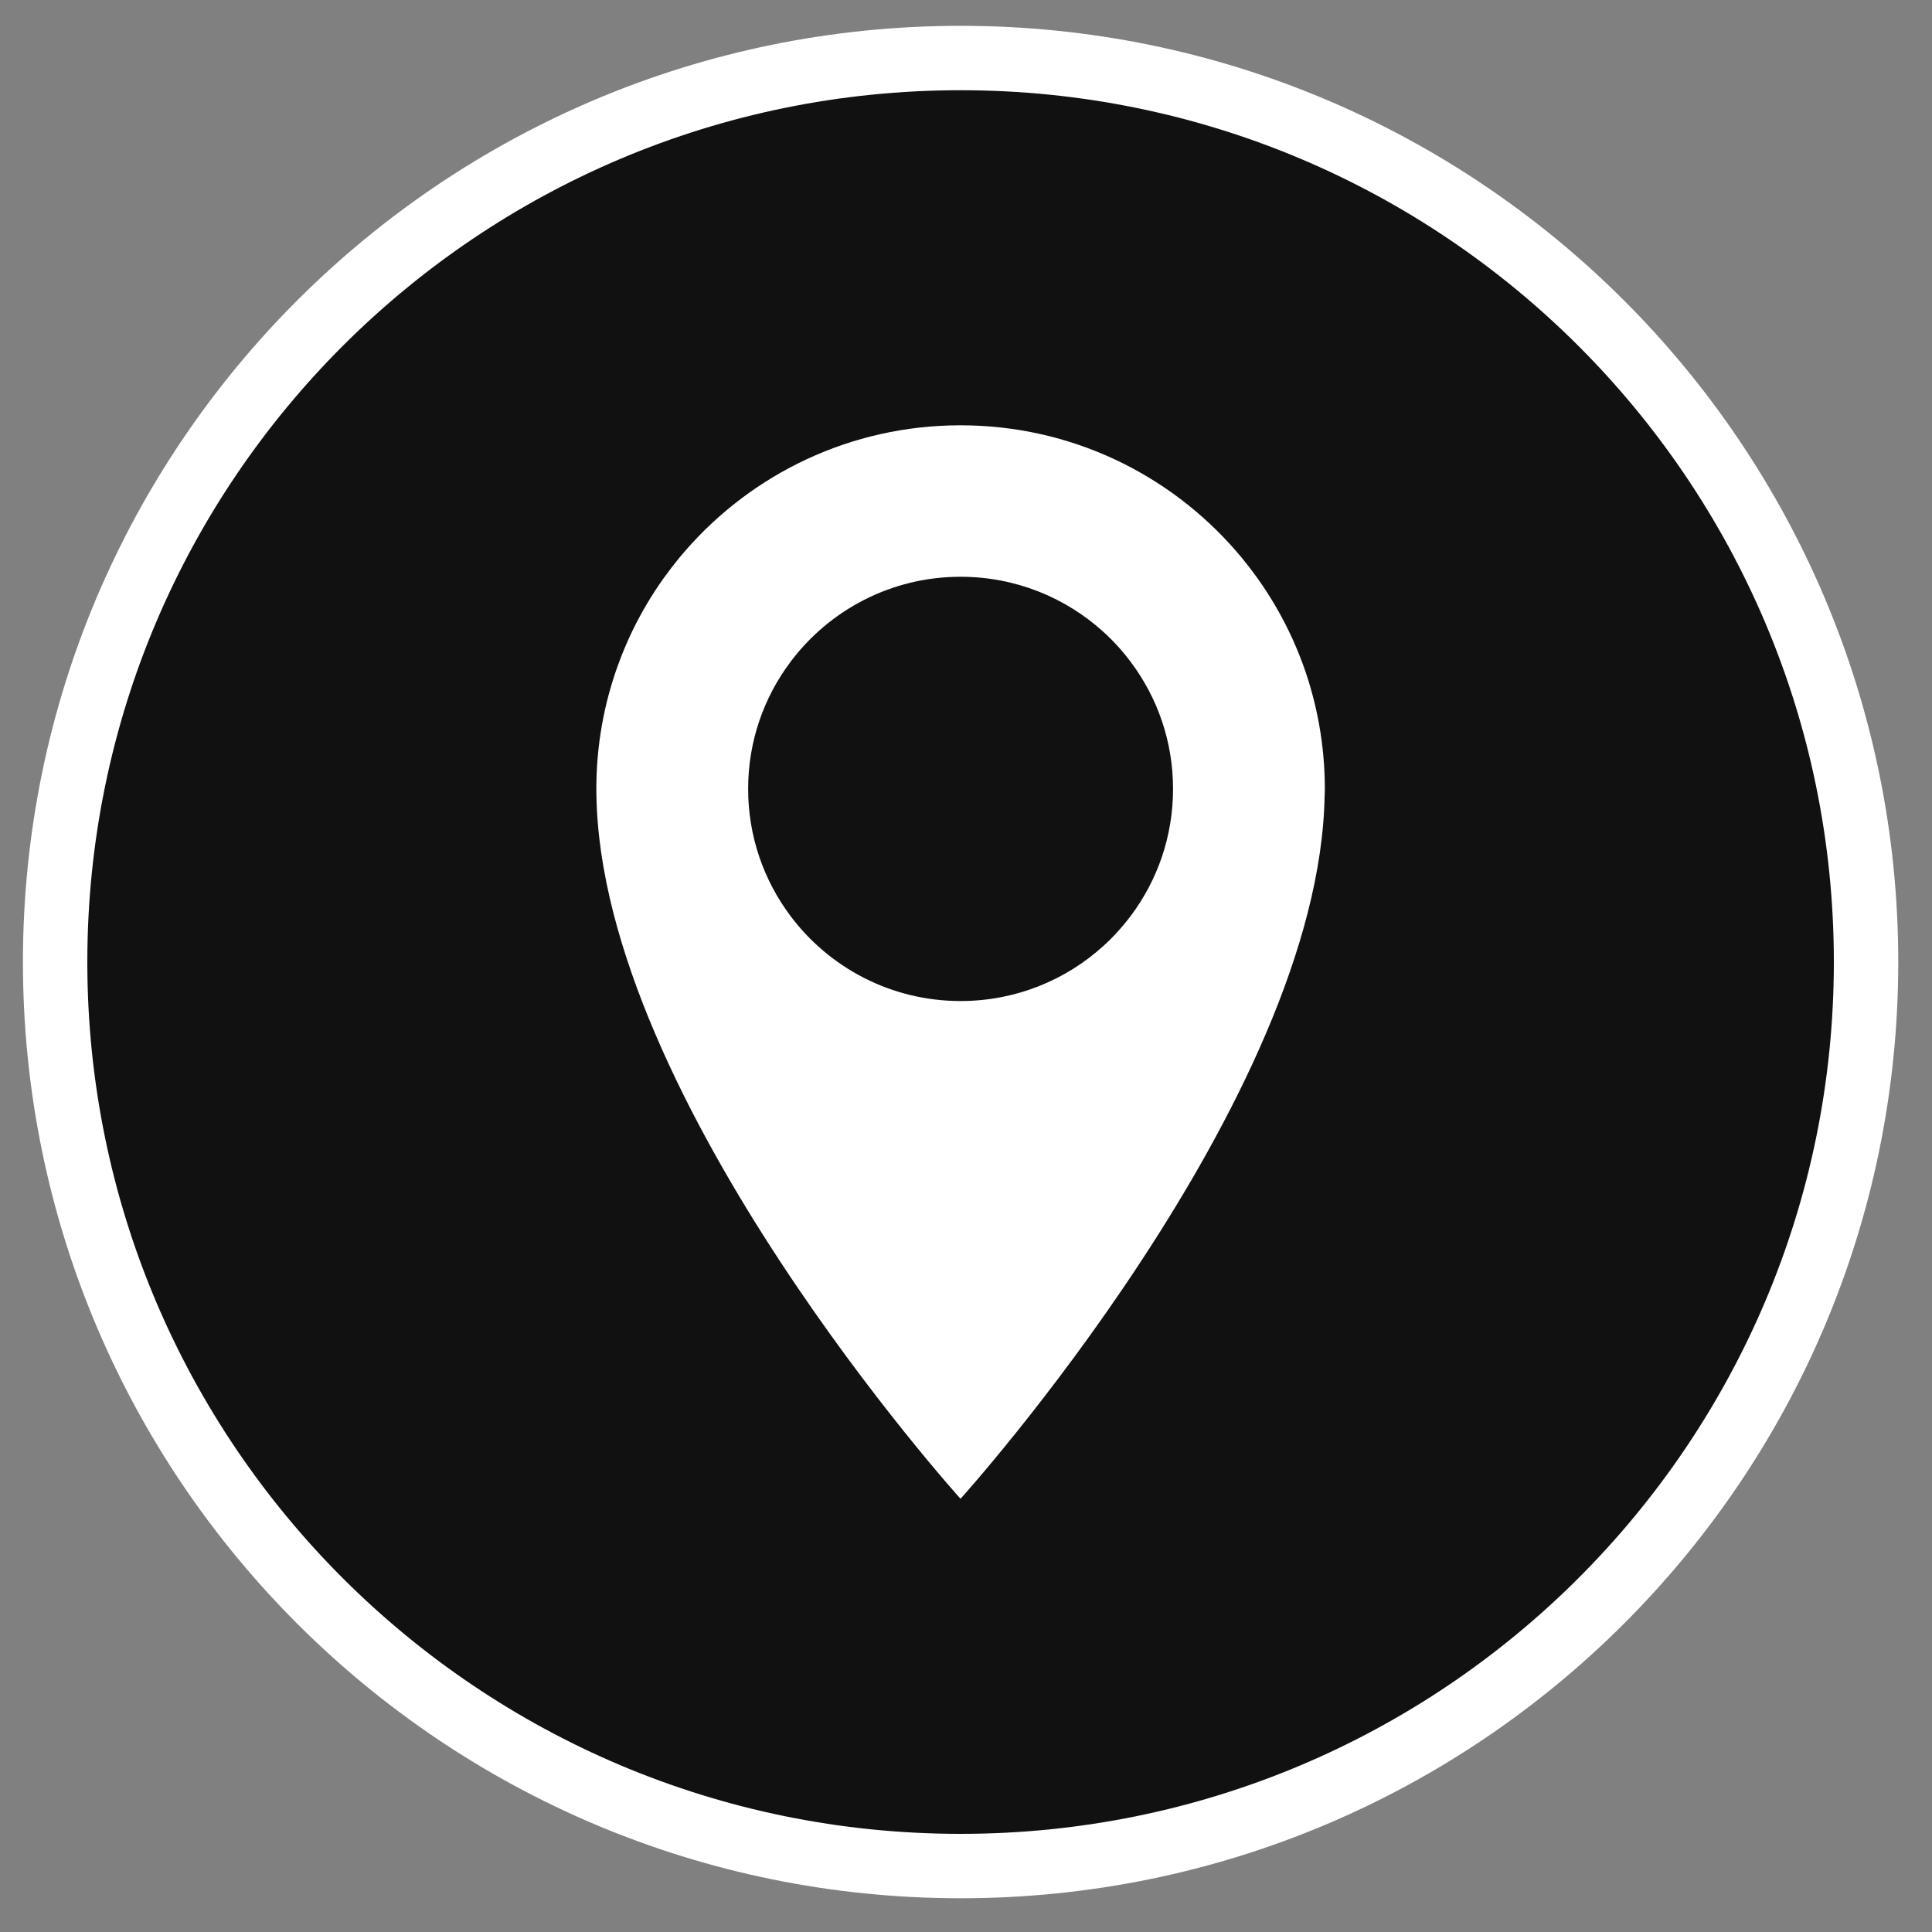
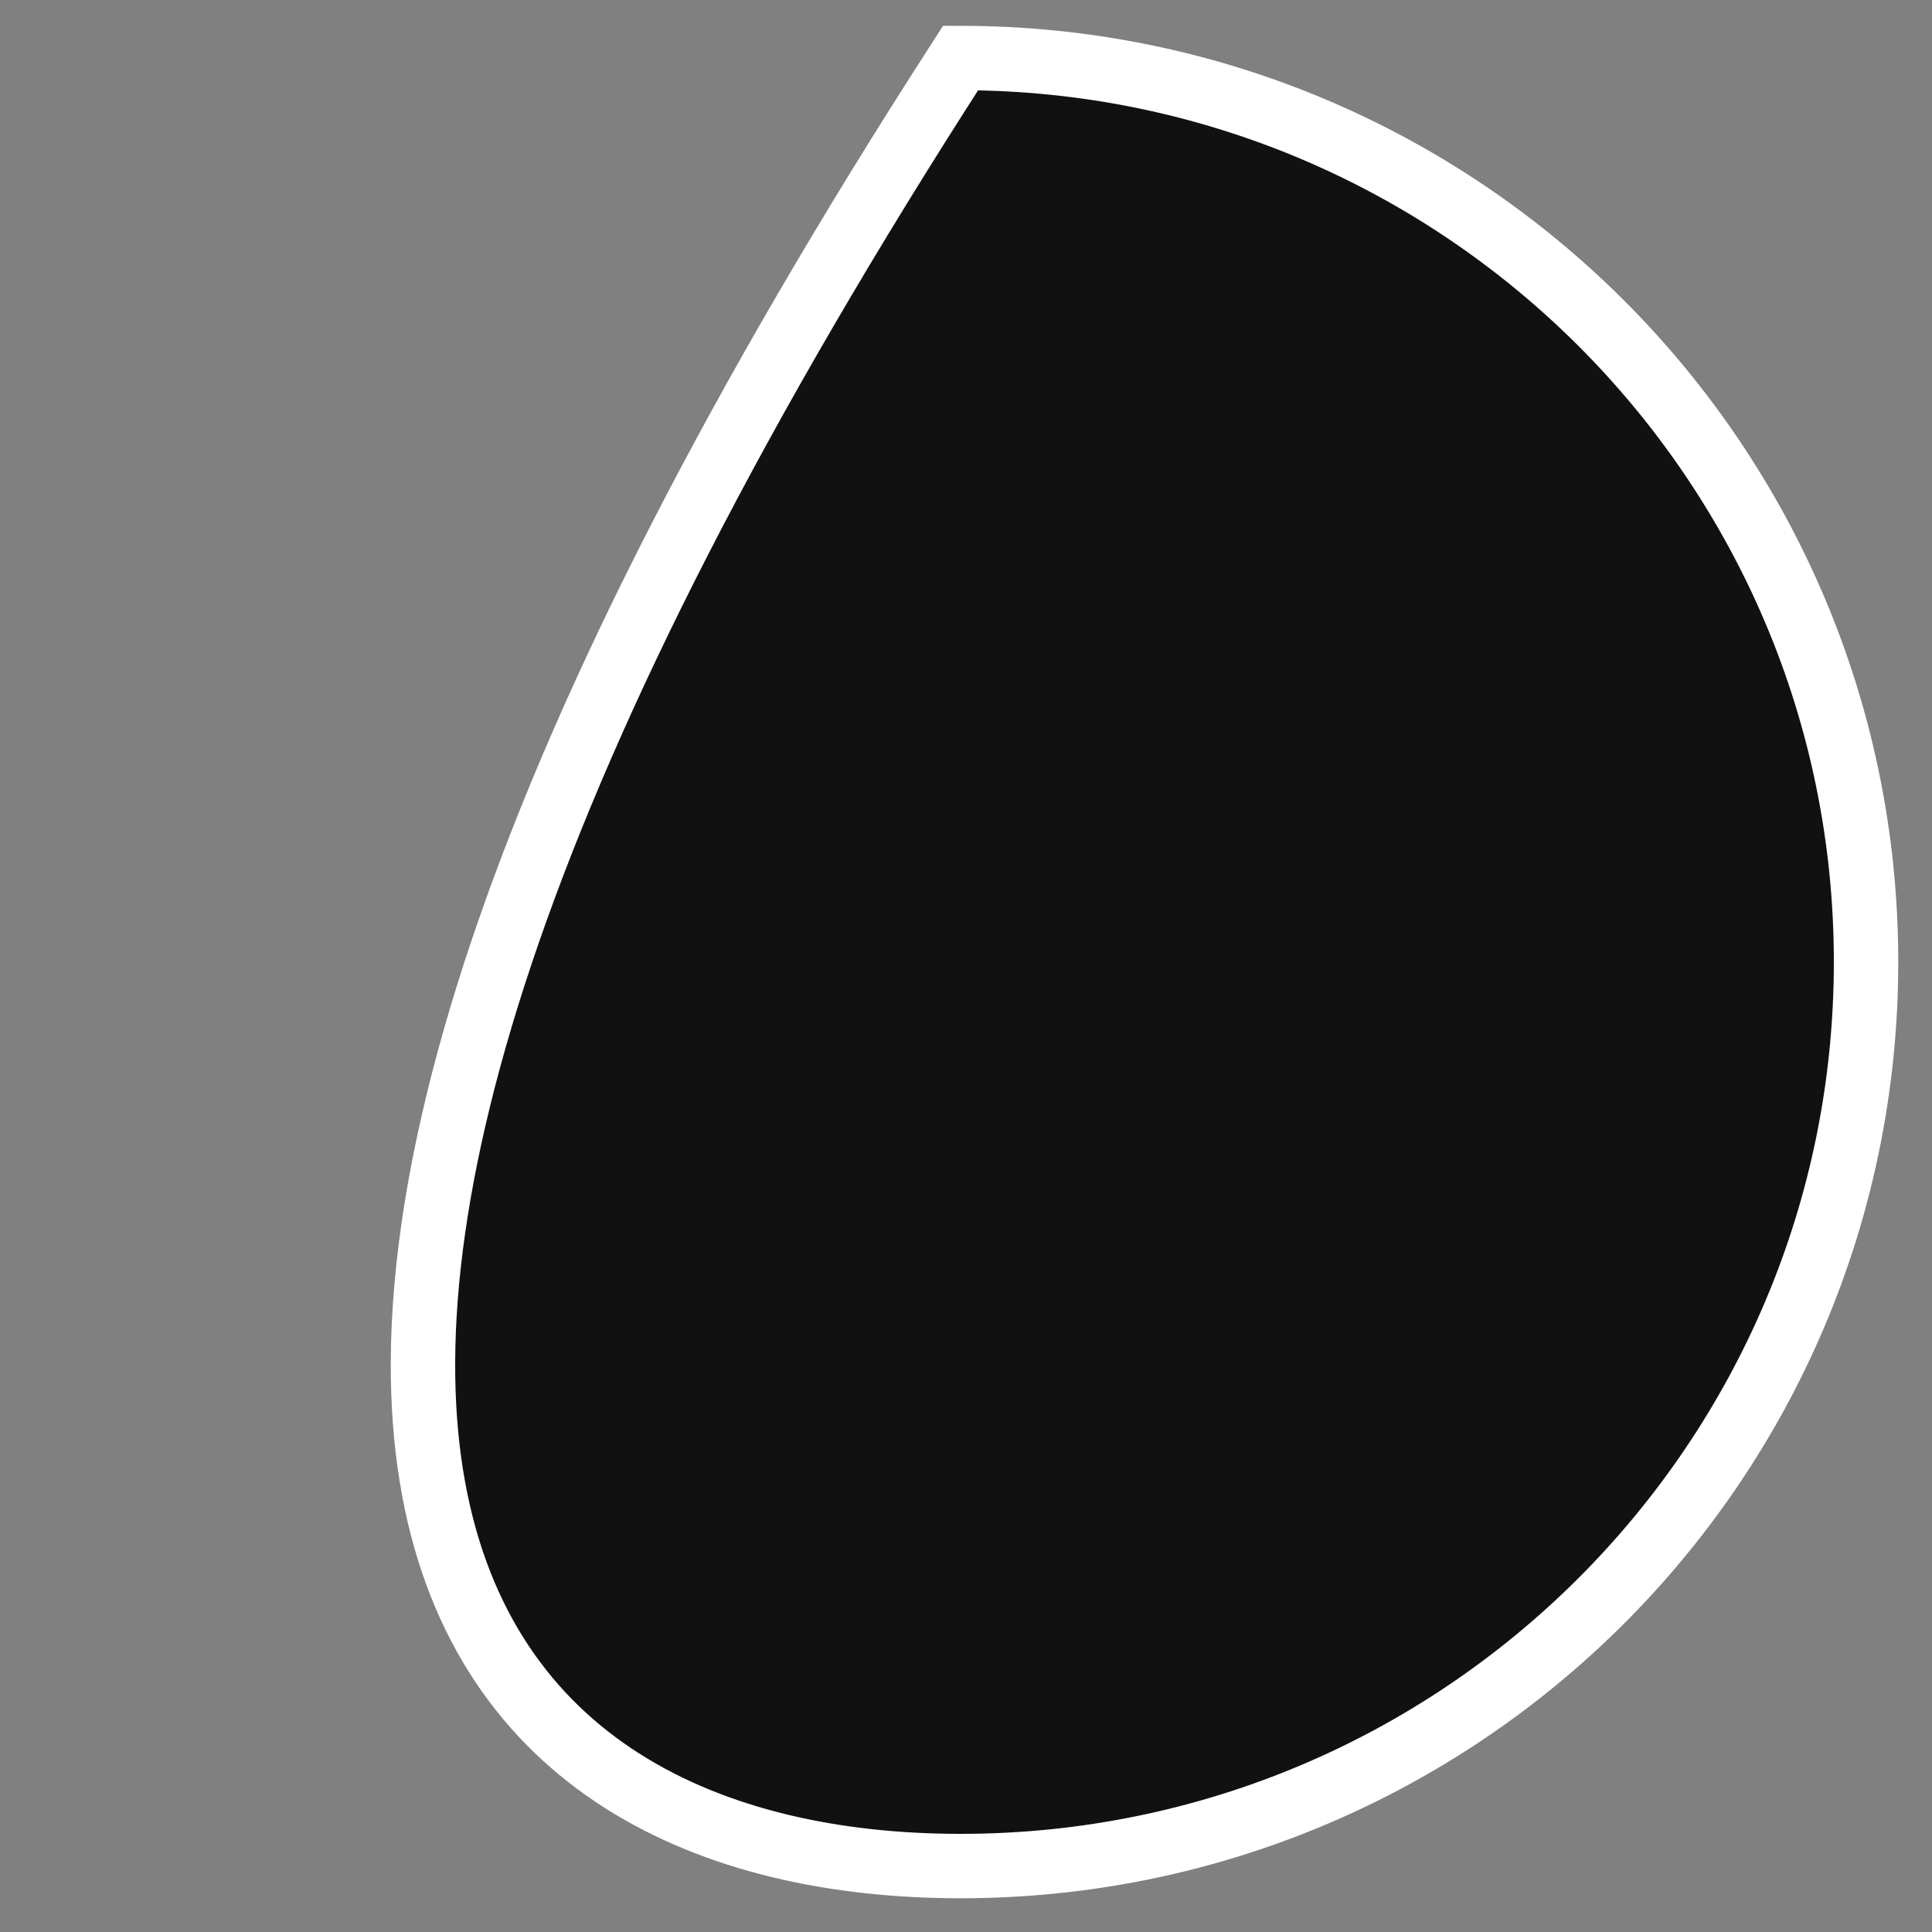
<svg xmlns="http://www.w3.org/2000/svg" width="30" height="30" viewBox="0 0 30 30" fill="none">
  <rect x="0" y="0" width="30" height="30" fill="#808080" stroke="none" />
-   <path d="M14.916 28.976C22.681 28.976 28.976 22.691 28.976 14.938C28.976 7.186 22.681 0.901 14.916 0.901C7.151 0.901 0.856 7.186 0.856 14.938C0.856 22.691 7.151 28.976 14.916 28.976Z" fill="#111111" stroke="white" stroke-miterlimit="10" />
-   <path d="M20.57 12.338C20.571 12.309 20.572 12.279 20.572 12.25C20.572 11.568 20.45 10.914 20.229 10.309C20.165 10.136 20.094 9.967 20.014 9.802C19.875 9.514 19.712 9.24 19.528 8.981C19.449 8.871 19.366 8.763 19.28 8.658C19.251 8.623 19.222 8.589 19.192 8.555C18.155 7.36 16.624 6.604 14.915 6.604C13.207 6.604 11.676 7.36 10.639 8.555C10.61 8.589 10.58 8.624 10.551 8.658C10.465 8.763 10.382 8.871 10.303 8.981C10.119 9.24 9.956 9.514 9.817 9.802C9.738 9.967 9.666 10.136 9.603 10.309C9.381 10.914 9.26 11.568 9.26 12.25C9.26 12.279 9.26 12.309 9.261 12.338C9.33 17.09 14.915 23.273 14.915 23.273C14.915 23.273 20.5 17.09 20.569 12.338H20.57ZM12.273 14.221C11.861 13.671 11.617 12.989 11.617 12.25C11.617 11.511 11.861 10.829 12.273 10.28C12.874 9.477 13.834 8.956 14.916 8.956C15.77 8.956 16.548 9.28 17.134 9.812C17.173 9.848 17.212 9.884 17.249 9.921C17.361 10.033 17.464 10.152 17.559 10.28C17.971 10.829 18.215 11.511 18.215 12.25C18.215 12.989 17.971 13.671 17.559 14.221C17.464 14.347 17.36 14.467 17.249 14.579C17.211 14.617 17.173 14.653 17.134 14.688C16.549 15.22 15.77 15.544 14.916 15.544C13.834 15.544 12.874 15.024 12.273 14.221Z" fill="white" />
+   <path d="M14.916 28.976C22.681 28.976 28.976 22.691 28.976 14.938C28.976 7.186 22.681 0.901 14.916 0.901C0.856 22.691 7.151 28.976 14.916 28.976Z" fill="#111111" stroke="white" stroke-miterlimit="10" />
</svg>